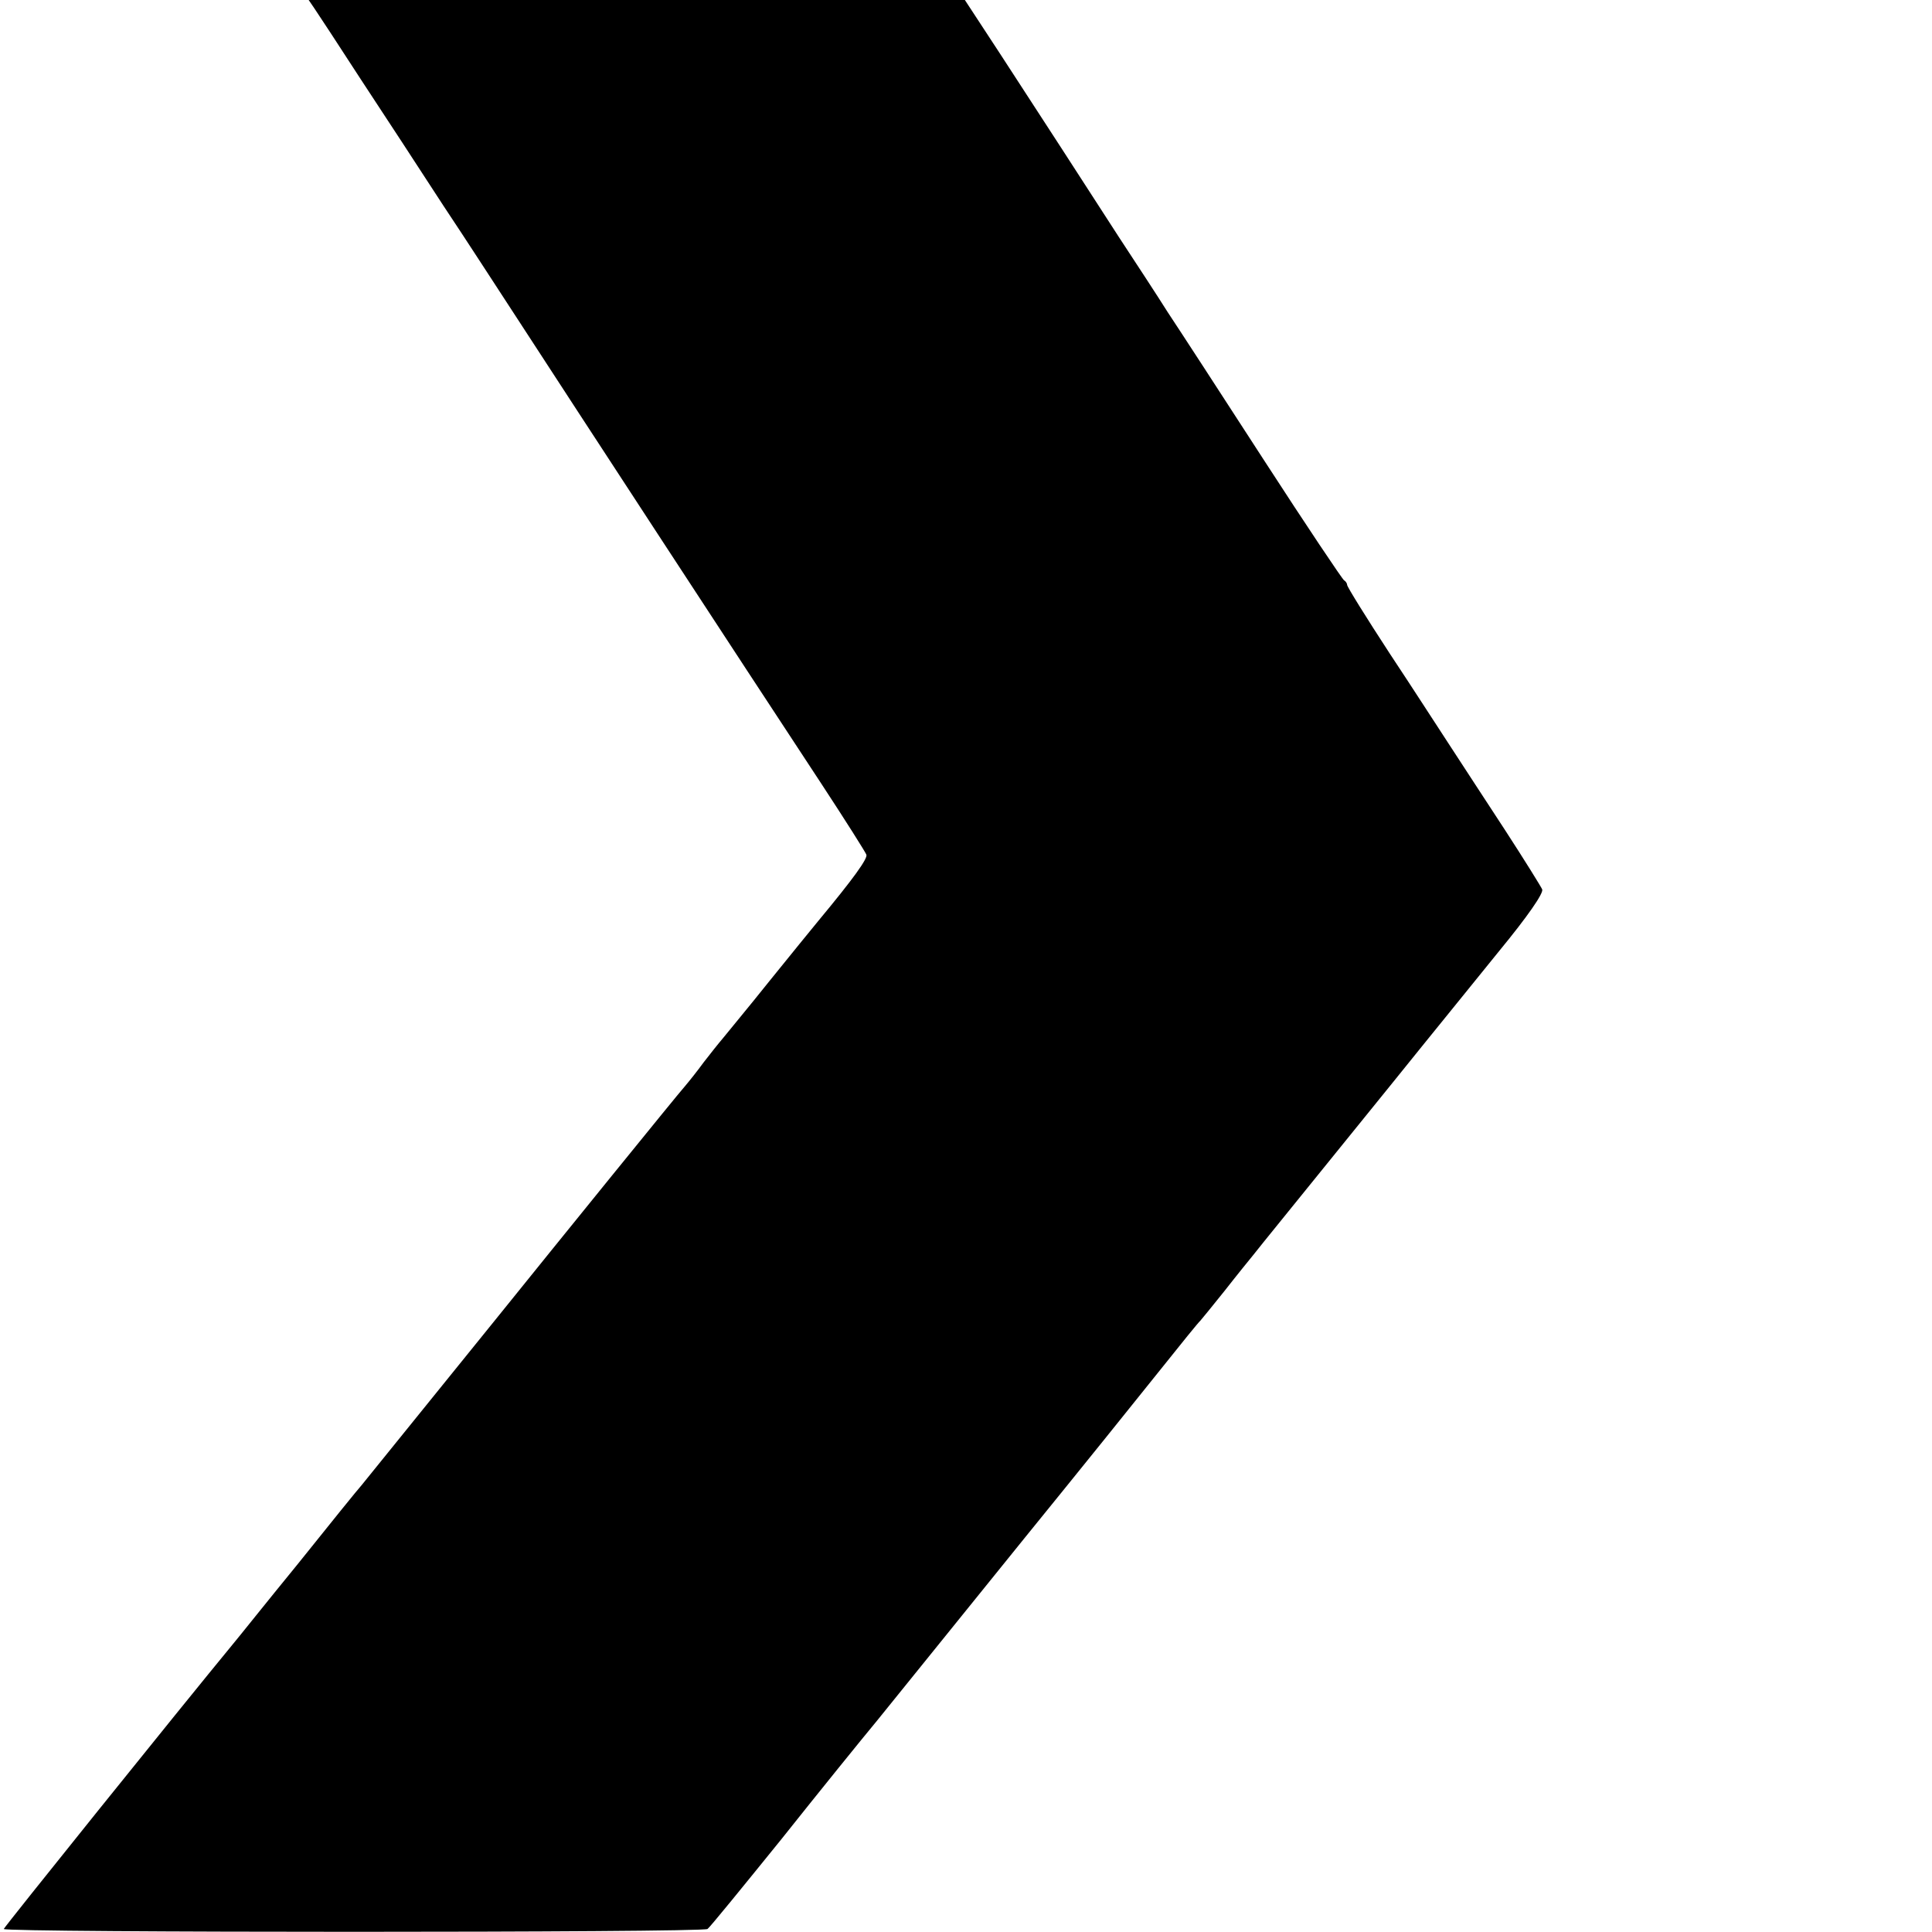
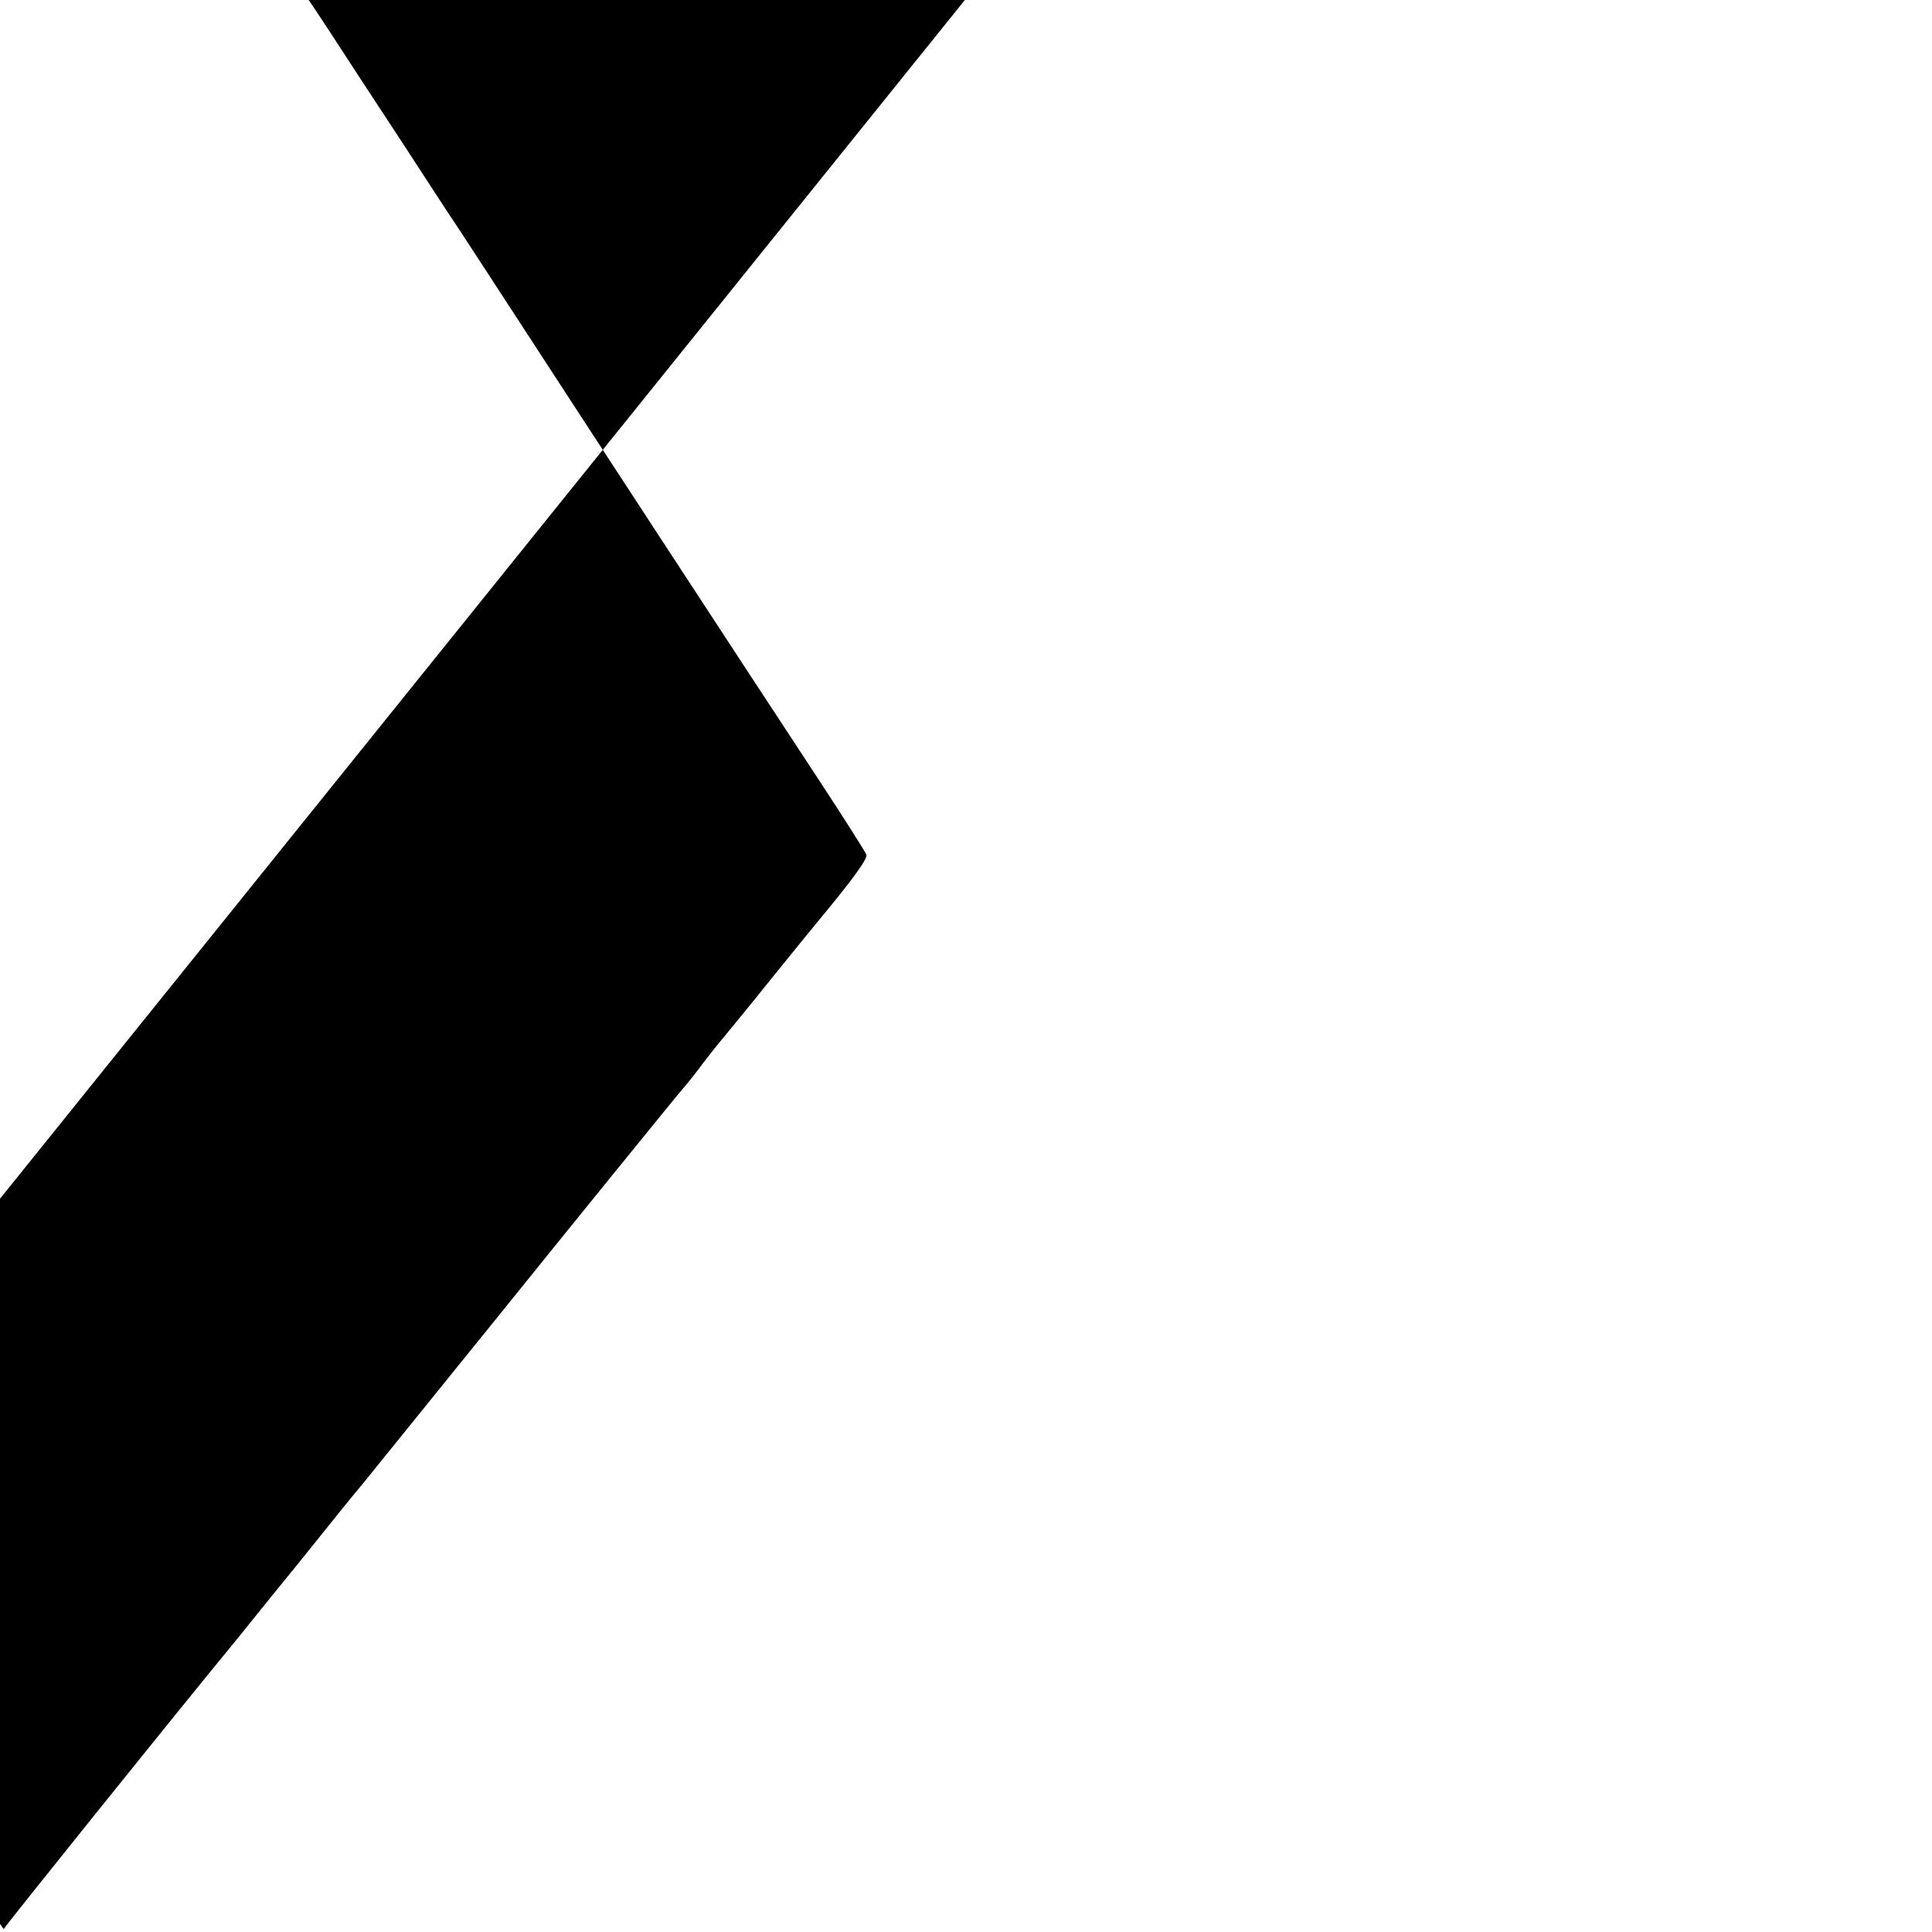
<svg xmlns="http://www.w3.org/2000/svg" version="1.0" width="682.667" height="682.667" viewBox="0 0 512 512">
-   <path d="M83.3 2.2c.9 1.3 6.4 9.7 12.3 18.8 6 9.1 15.8 24.1 21.9 33.5 6.2 9.3 14.2 21.7 18 27.5 19.5 30 59.6 91.4 82.3 125.9 6.3 9.6 11.6 18 11.8 18.6.4 1-3.4 6.3-12.7 17.5-1.6 1.9-7.4 9.1-13 16-5.5 6.9-11.1 13.6-12.2 15-1.2 1.4-3.5 4.3-5.2 6.5-1.6 2.2-3.9 5.1-5.1 6.5-1.8 2-33 40.5-50 61.6-19.9 24.6-34.2 42.3-35.5 43.9-1 1.1-8.6 10.5-17 21-8.5 10.4-15.9 19.7-16.6 20.5C46.9 453.7 1.1 510.7 1 511.2c0 1 185.2 1 186.5 0 .6-.4 9.3-11.1 19.5-23.7 10.1-12.7 21.6-26.9 25.5-31.6 3.8-4.7 8.4-10.4 10.1-12.5 1.7-2.1 14.8-18.3 29-35.9 14.3-17.6 30.4-37.6 35.9-44.5 5.5-6.9 10.2-12.7 10.6-13 .3-.3 3.2-3.9 6.5-8 3.2-4.1 6.7-8.4 7.6-9.5 1.3-1.7 11-13.6 36.8-45.5 8.6-10.7 27.3-33.7 28.4-35.1 7.4-9 11.7-15.2 11.3-16.2-.3-.7-4.7-7.8-9.9-15.8-5.2-7.9-11.6-17.8-14.3-21.9-2.7-4.1-9.9-15.3-16.2-24.8-6.2-9.5-11.3-17.7-11.3-18.2 0-.4-.4-1-.8-1.2-.4-.2-10-14.5-21.2-31.8s-22.7-35-25.5-39.2c-2.7-4.3-8.6-13.3-13-20-10.3-16-20-30.9-31.5-48.6L255.7 0H81.8l1.5 2.2z" />
+   <path d="M83.3 2.2c.9 1.3 6.4 9.7 12.3 18.8 6 9.1 15.8 24.1 21.9 33.5 6.2 9.3 14.2 21.7 18 27.5 19.5 30 59.6 91.4 82.3 125.9 6.3 9.6 11.6 18 11.8 18.6.4 1-3.4 6.3-12.7 17.5-1.6 1.9-7.4 9.1-13 16-5.5 6.9-11.1 13.6-12.2 15-1.2 1.4-3.5 4.3-5.2 6.5-1.6 2.2-3.9 5.1-5.1 6.5-1.8 2-33 40.5-50 61.6-19.9 24.6-34.2 42.3-35.5 43.9-1 1.1-8.6 10.5-17 21-8.5 10.4-15.9 19.7-16.6 20.5C46.9 453.7 1.1 510.7 1 511.2s-22.7-35-25.5-39.2c-2.7-4.3-8.6-13.3-13-20-10.3-16-20-30.9-31.5-48.6L255.7 0H81.8l1.5 2.2z" />
</svg>